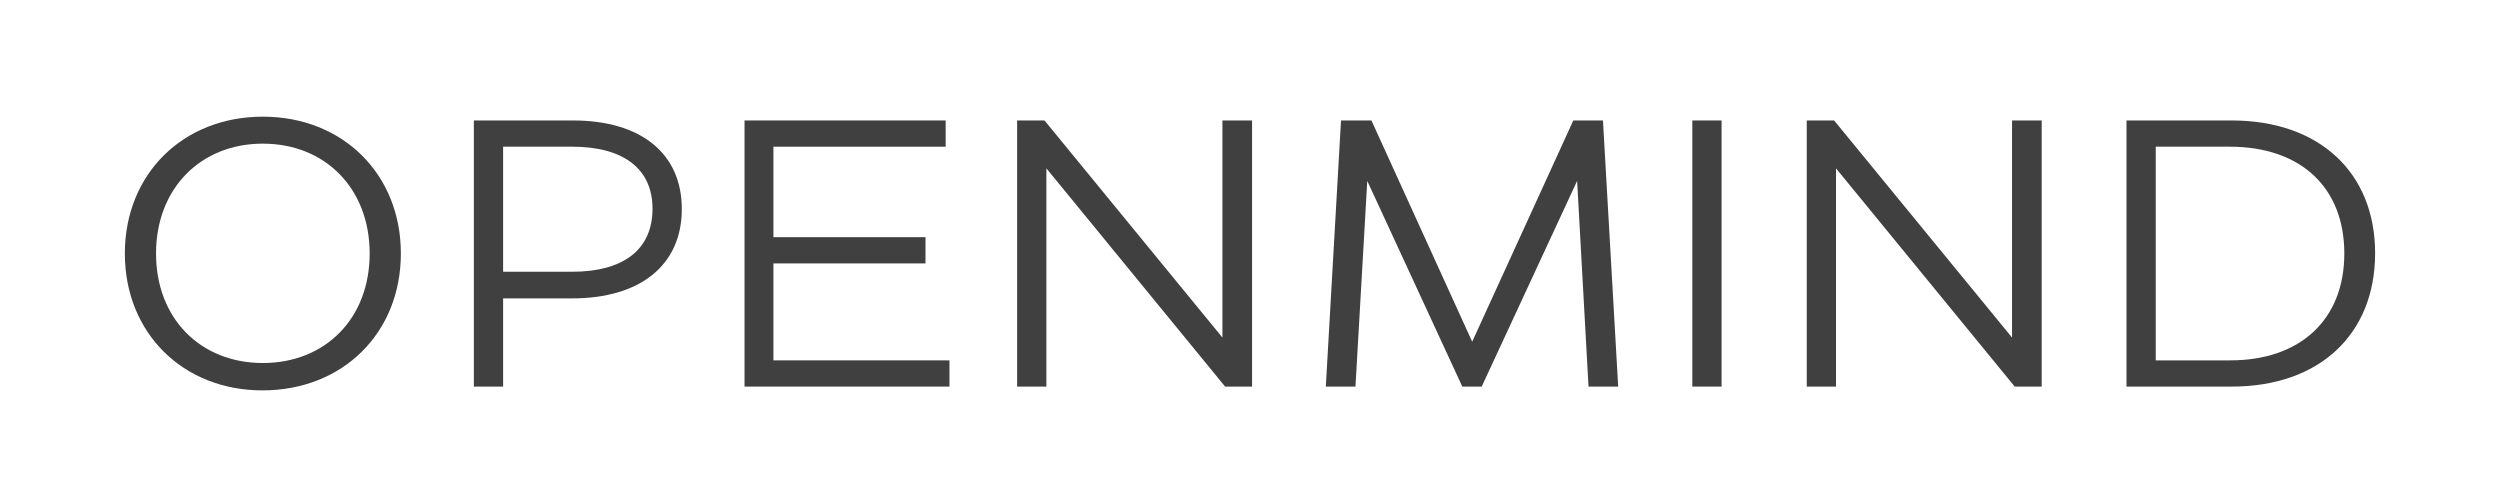
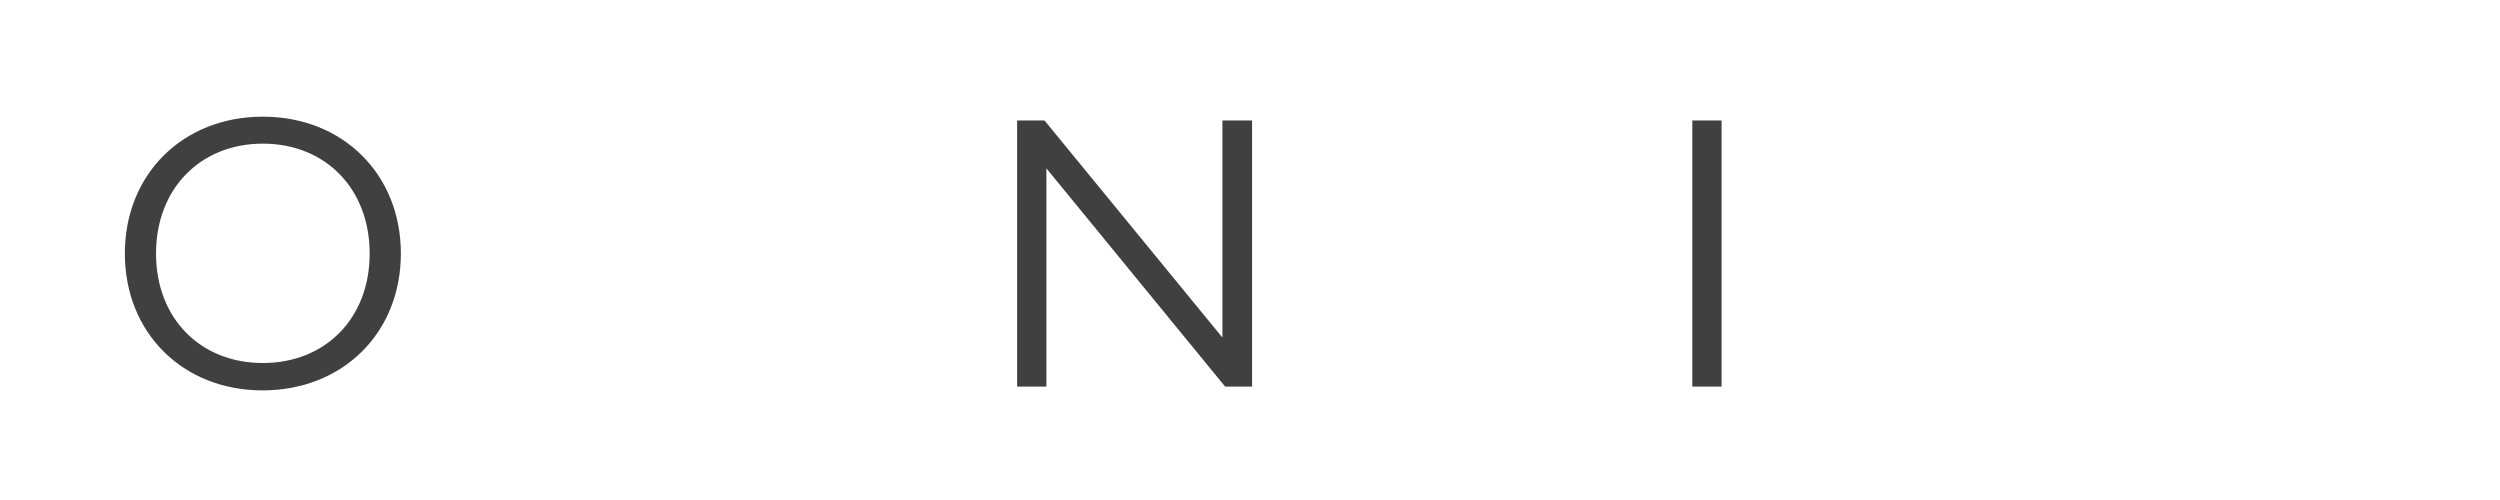
<svg xmlns="http://www.w3.org/2000/svg" width="150" height="30" viewBox="0 0 150 30" fill="none">
  <path d="M15.748 23.423C20.562 23.423 24.052 19.98 24.052 15.211C24.052 10.444 20.562 7 15.771 7C10.98 7 7.491 10.444 7.491 15.211C7.491 19.98 10.98 23.423 15.748 23.423ZM15.771 21.781C12.03 21.781 9.362 19.113 9.362 15.211C9.362 11.311 12.03 8.619 15.771 8.619C19.512 8.619 22.18 11.311 22.18 15.211C22.18 19.113 19.512 21.781 15.771 21.781Z" fill="#404040" />
-   <path d="M34.384 7.228H28.431V23.195H30.187V17.903H34.339C38.4 17.903 40.909 15.919 40.909 12.542C40.909 9.213 38.467 7.228 34.384 7.228ZM30.187 16.306V8.802H34.339C37.373 8.802 39.151 10.102 39.151 12.52C39.151 15.006 37.373 16.306 34.316 16.306H30.187Z" fill="#404040" />
-   <path d="M46.405 15.805H55.53V14.23H46.405V8.802H56.74V7.228H44.672V23.195H56.968V21.622H46.405V15.805Z" fill="#404040" />
  <path d="M62.784 23.195V10.102L73.506 23.195H75.124V7.228H73.345V20.253L62.67 7.228H61.028V23.195H62.784Z" fill="#404040" />
-   <path d="M94.399 7.228L88.331 20.503L82.286 7.228H80.461L79.549 23.195H81.328L82.036 10.855L87.738 23.195H88.902L94.627 10.855L95.311 23.195H97.091L96.178 7.228H94.399Z" fill="#404040" />
  <path d="M103.295 23.195V7.228H101.539V23.195H103.295Z" fill="#404040" />
-   <path d="M110.161 23.195V10.102L120.883 23.195H122.502V7.228H120.722V20.253L110.047 7.228H108.405V23.195H110.161Z" fill="#404040" />
-   <path d="M133.907 23.195C139.154 23.195 142.507 20.07 142.507 15.189C142.507 10.353 139.154 7.228 133.907 7.228H127.589V23.195H133.907ZM129.345 8.802H133.793C138.014 8.802 140.659 11.219 140.659 15.211C140.659 19.181 138.014 21.622 133.815 21.622H129.345V8.802Z" fill="#404040" />
</svg>